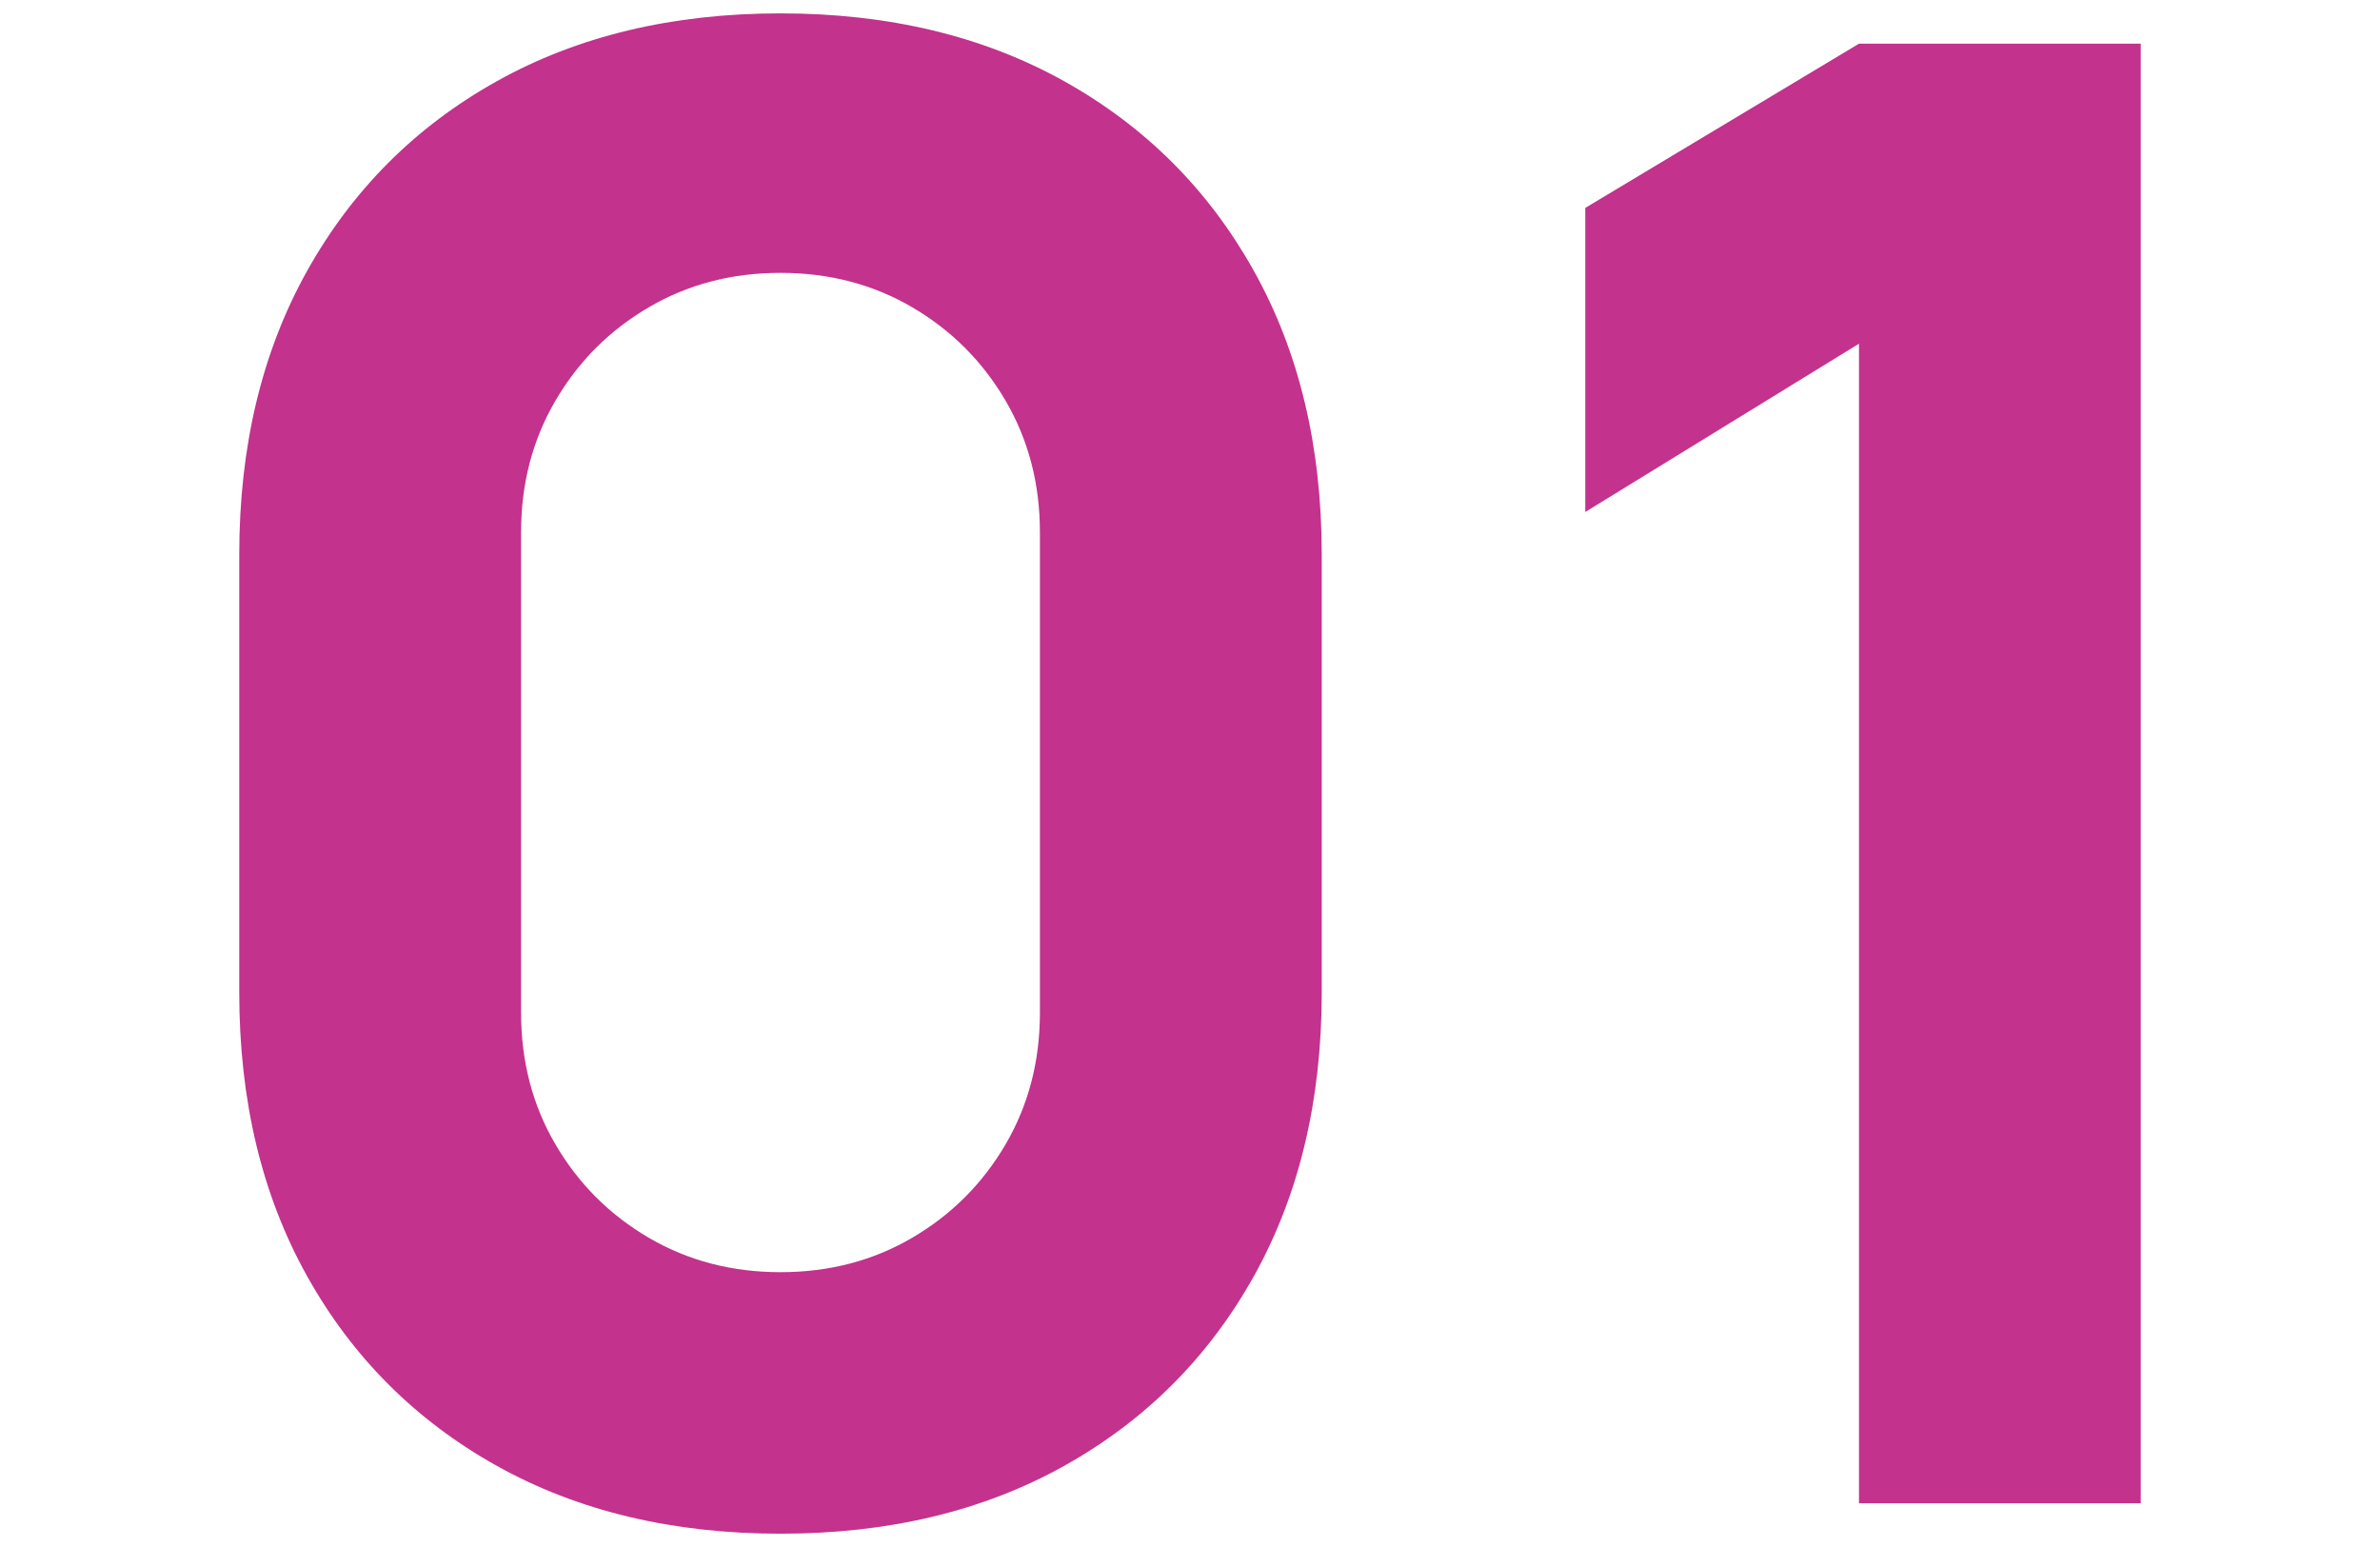
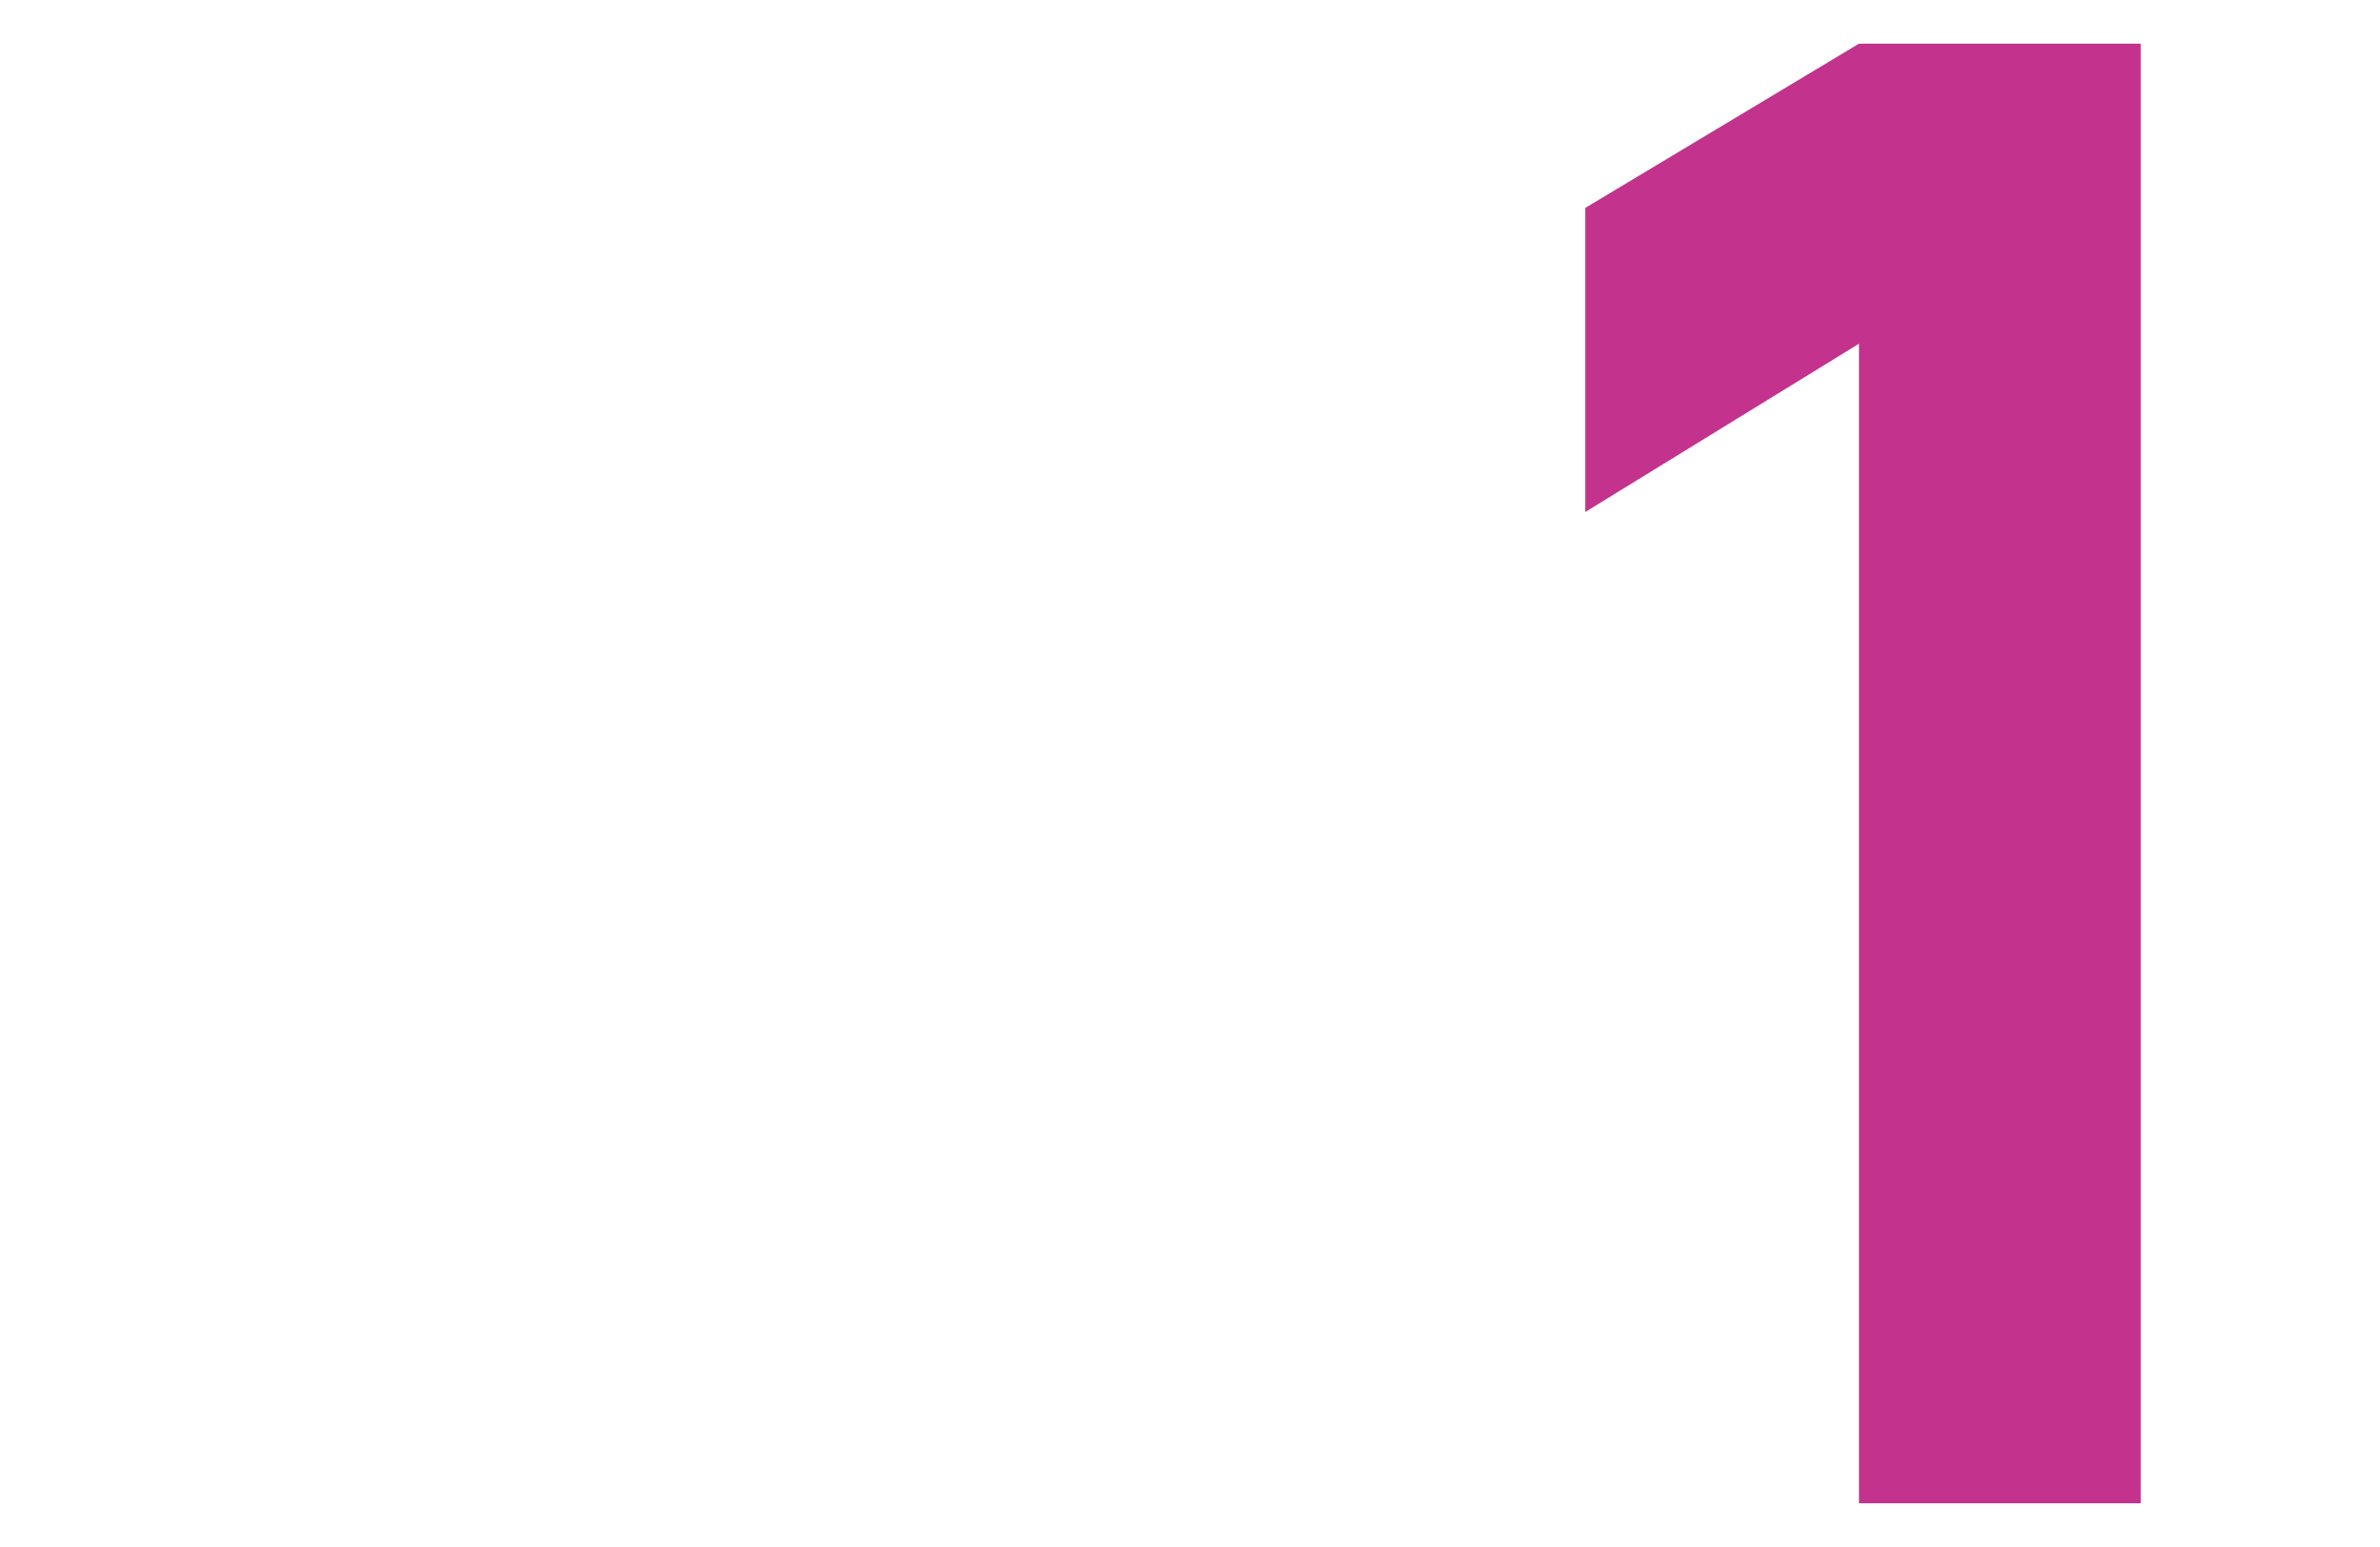
<svg xmlns="http://www.w3.org/2000/svg" id="Calque_1" viewBox="0 0 340 221">
  <defs>
    <style>      .cls-1 {        fill: #c3328d;      }    </style>
  </defs>
-   <path class="cls-1" d="M111.5,219.1c-15.45,0-28.96-3.24-40.54-9.7-11.58-6.47-20.61-15.49-27.08-27.08-6.47-11.58-9.7-25.1-9.7-40.54v-62.55c0-15.44,3.23-28.96,9.7-40.54,6.47-11.58,15.49-20.61,27.08-27.08,11.58-6.47,25.1-9.7,40.54-9.7s28.96,3.24,40.54,9.7c11.58,6.47,20.61,15.49,27.08,27.08,6.47,11.58,9.7,25.1,9.7,40.54v62.55c0,15.45-3.24,28.96-9.7,40.54-6.47,11.58-15.49,20.61-27.08,27.08-11.58,6.47-25.1,9.7-40.54,9.7ZM111.5,181.74c6.95,0,13.22-1.64,18.82-4.92,5.6-3.28,10.04-7.72,13.32-13.32,3.28-5.6,4.92-11.87,4.92-18.82v-68.64c0-6.95-1.64-13.22-4.92-18.82-3.28-5.6-7.72-10.04-13.32-13.32-5.6-3.28-11.87-4.92-18.82-4.92s-13.23,1.64-18.82,4.92c-5.6,3.28-10.04,7.72-13.32,13.32-3.28,5.6-4.92,11.87-4.92,18.82v68.64c0,6.95,1.64,13.23,4.92,18.82,3.28,5.6,7.72,10.04,13.32,13.32,5.6,3.28,11.87,4.92,18.82,4.92Z" />
  <path class="cls-1" d="M265.57,214.76V49.1l-39.1,24.04V29.7l39.1-23.46h40.25v208.51h-40.25Z" />
</svg>